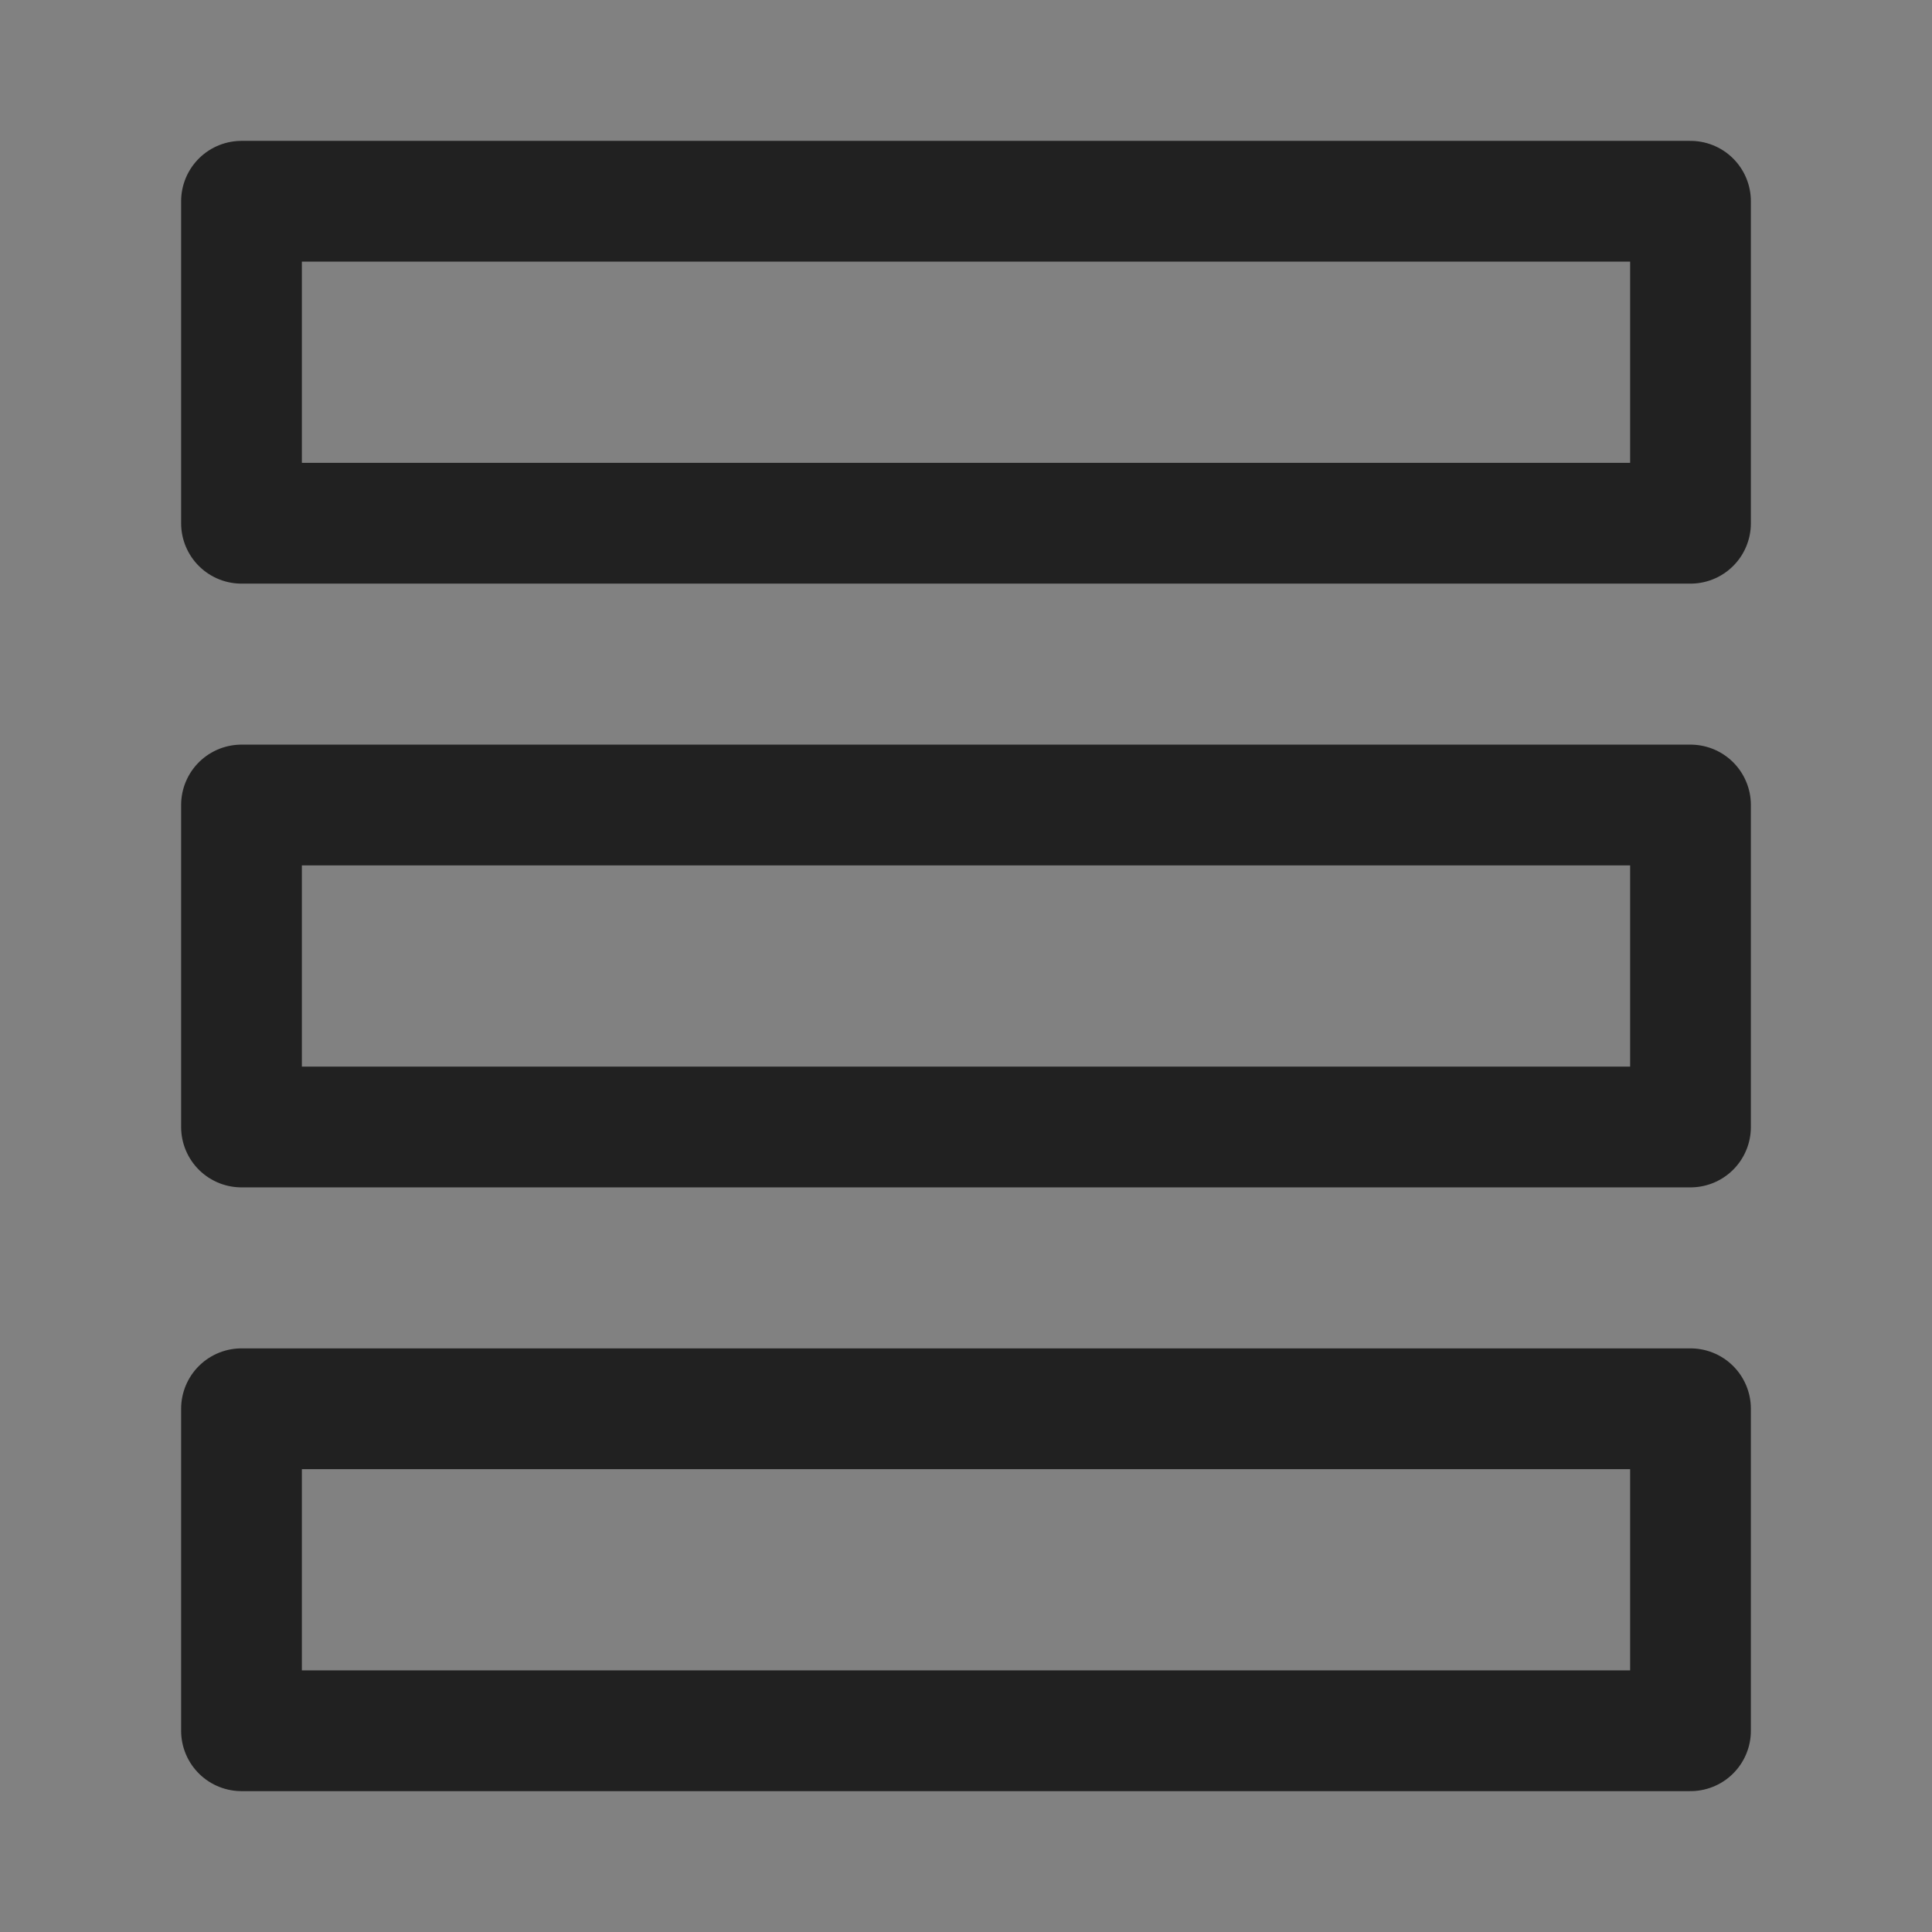
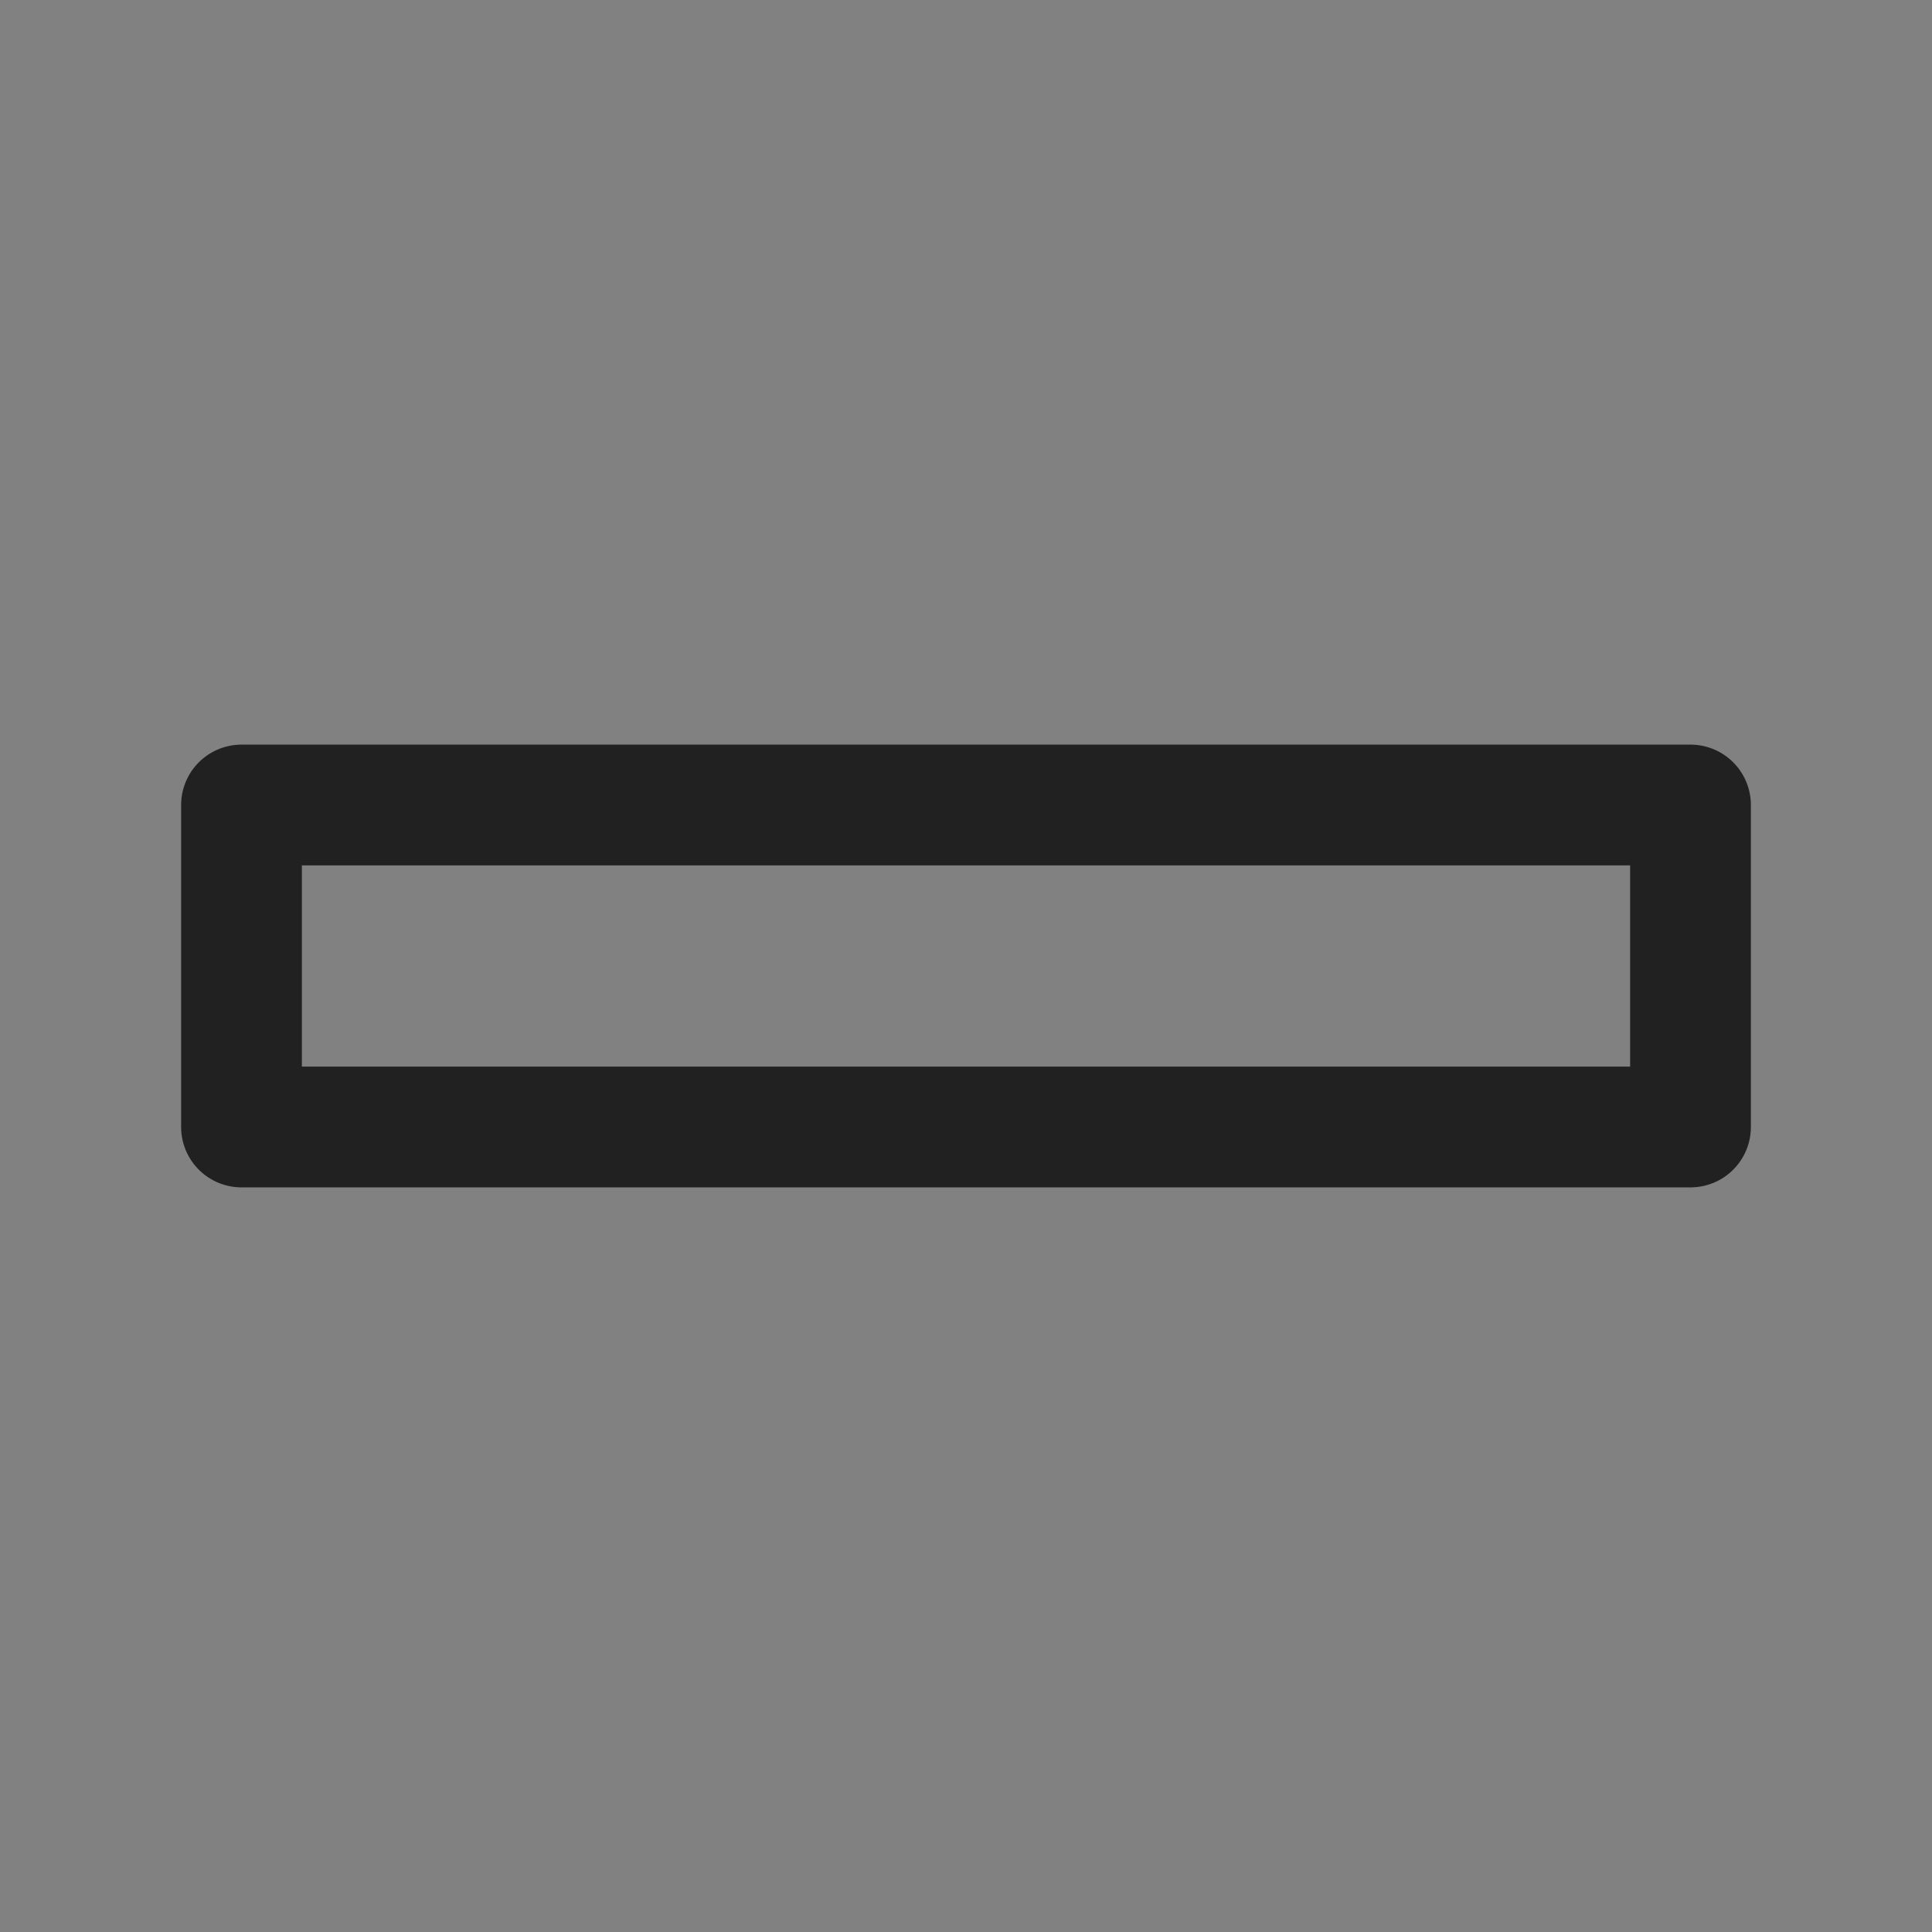
<svg xmlns="http://www.w3.org/2000/svg" width="800px" height="800px" viewBox="0 0 24 24" version="1.1">
  <rect x="0" y="0" width="24" height="24" fill="#808080" stroke="none" />
  <title />
  <g fill="none" fill-rule="evenodd" id="页面-1" stroke="none" stroke-width="1">
    <g id="导航图标" transform="translate(-26, -142)">
      <g id="编组" transform="translate(26, 142)">
        <rect fill="#FFFFFF" fill-opacity="0.01" fill-rule="nonzero" height="24" id="矩形" width="24" x="0" y="0" />
-         <polygon id="路径" points="21 2.5 3 2.5 3 6.5 21 6.5" stroke="#212121" stroke-linejoin="round" stroke-width="1.5" />
        <polygon id="路径" points="21 10 3 10 3 14 21 14" stroke="#212121" stroke-linejoin="round" stroke-width="1.5" />
-         <polygon id="路径" points="21 17.5 3 17.5 3 21.5 21 21.5" stroke="#212121" stroke-linejoin="round" stroke-width="1.5" />
      </g>
    </g>
  </g>
</svg>